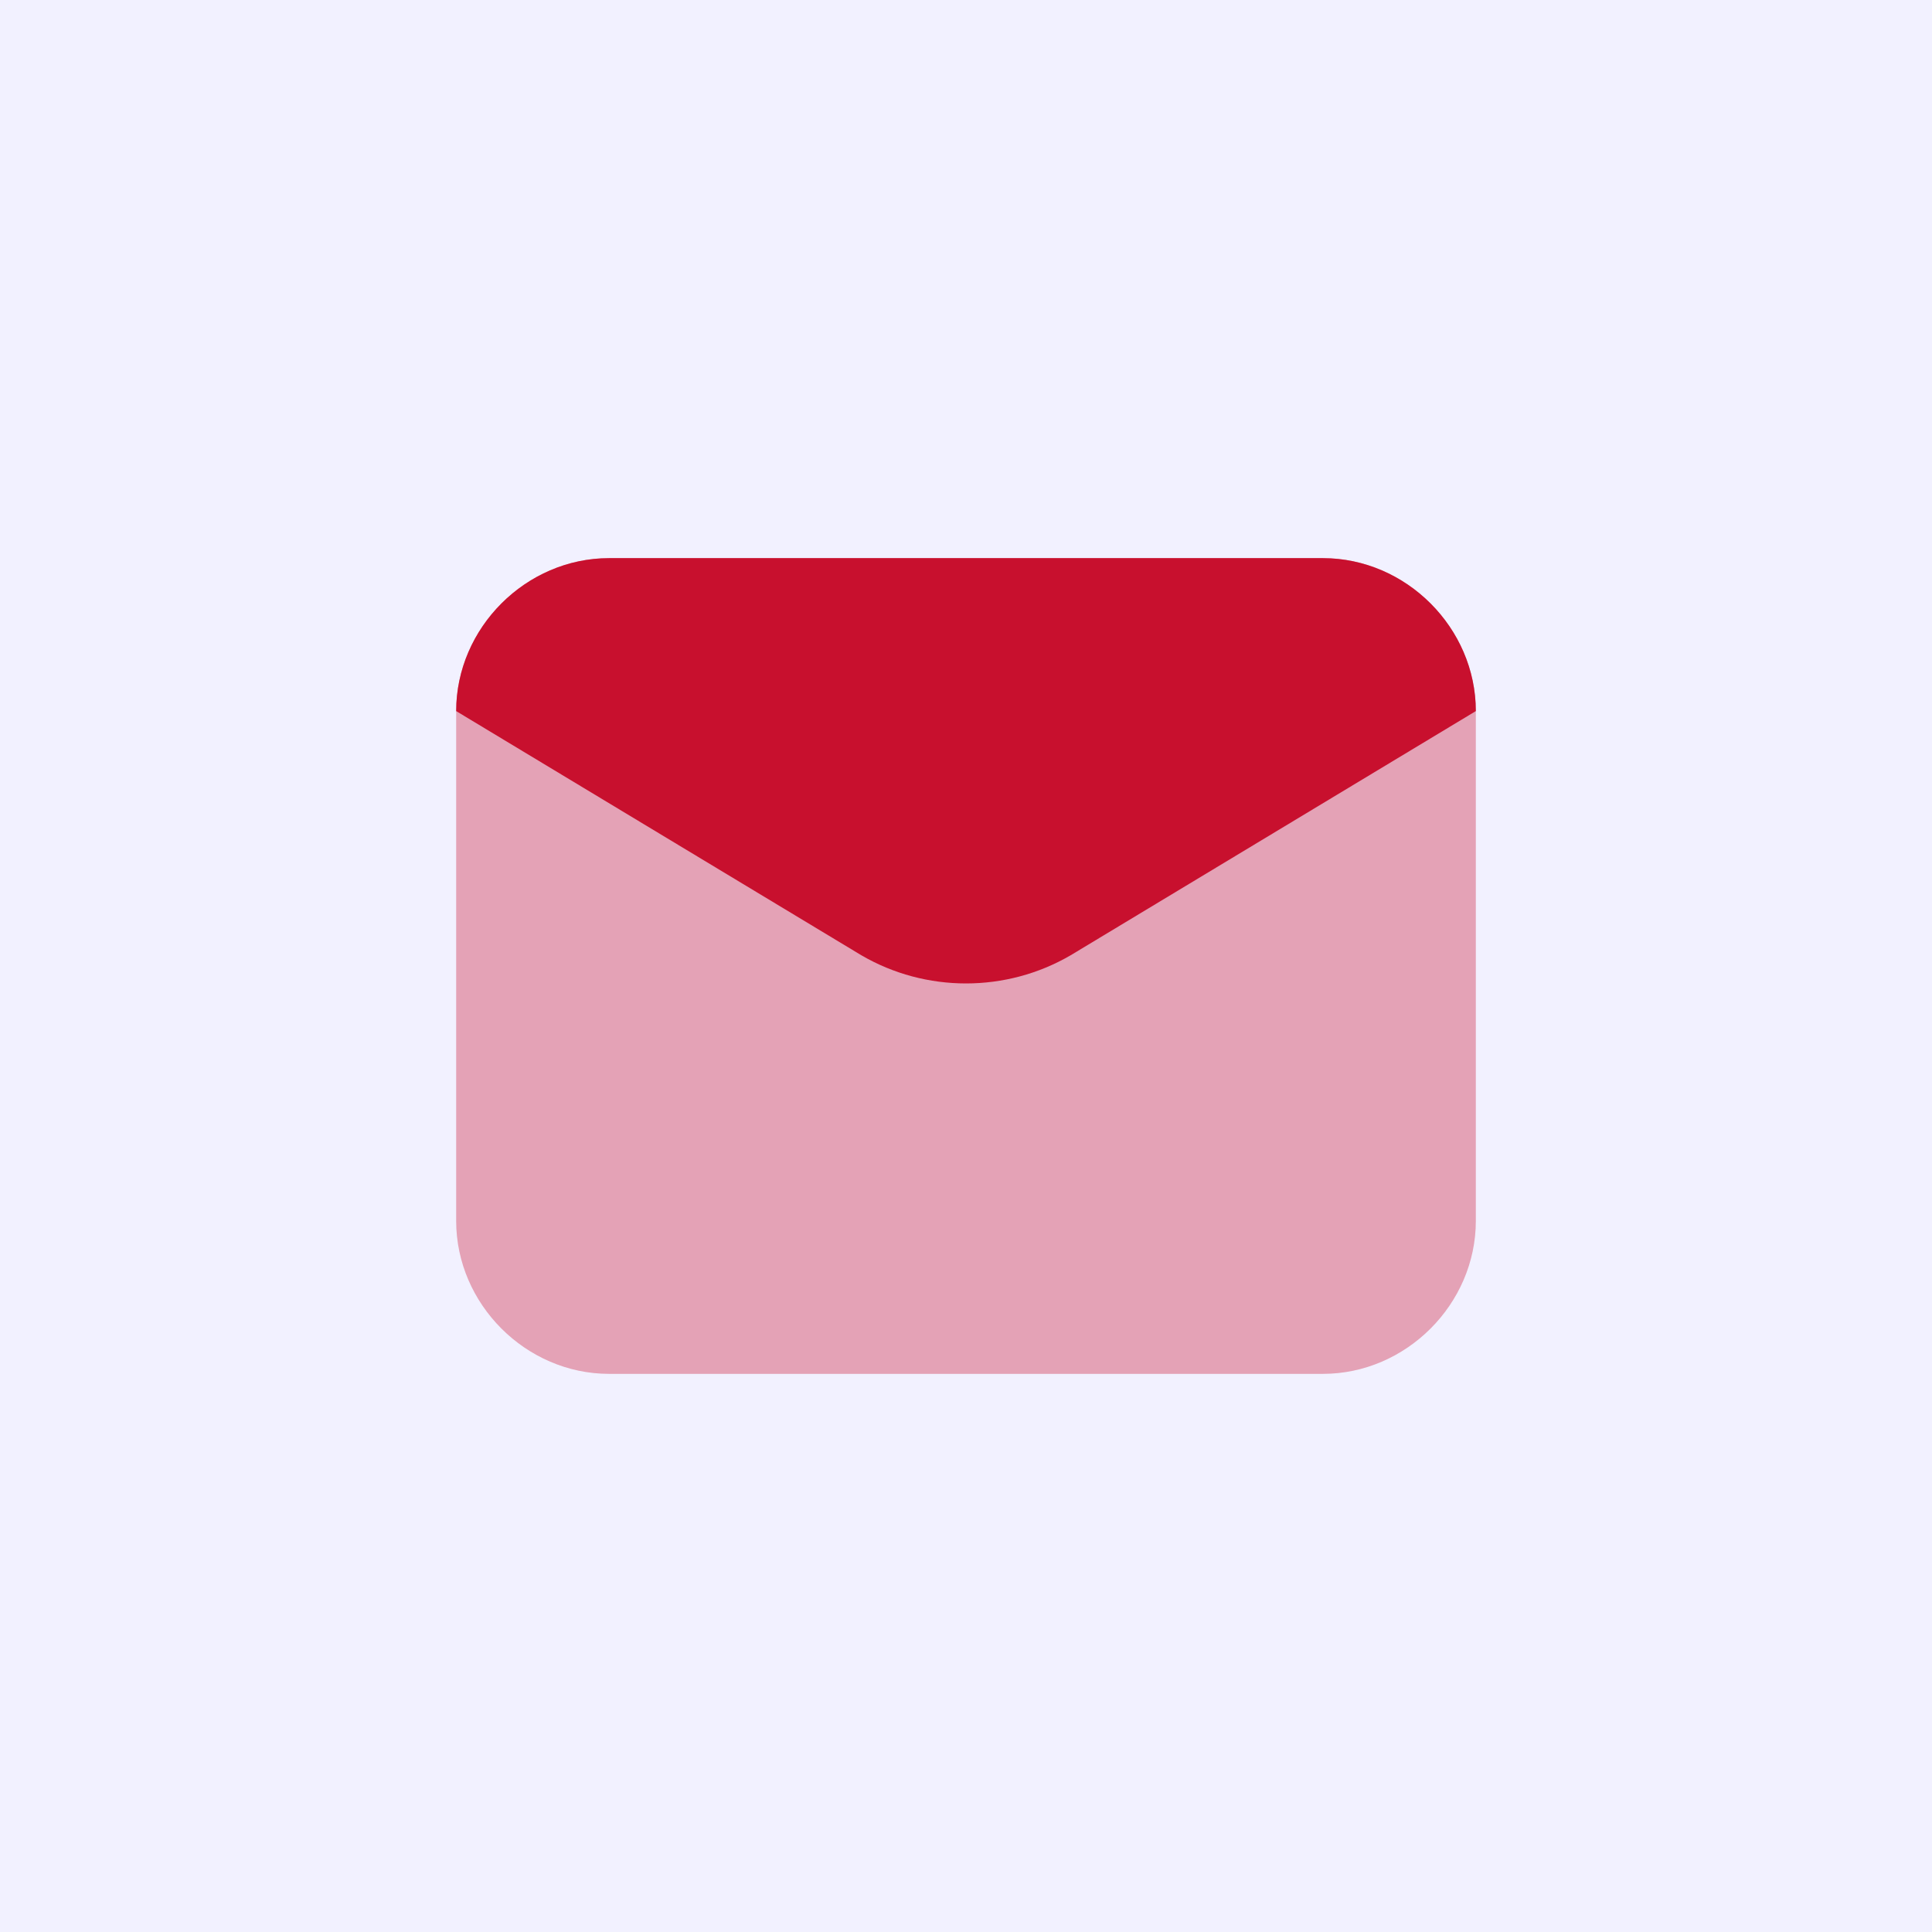
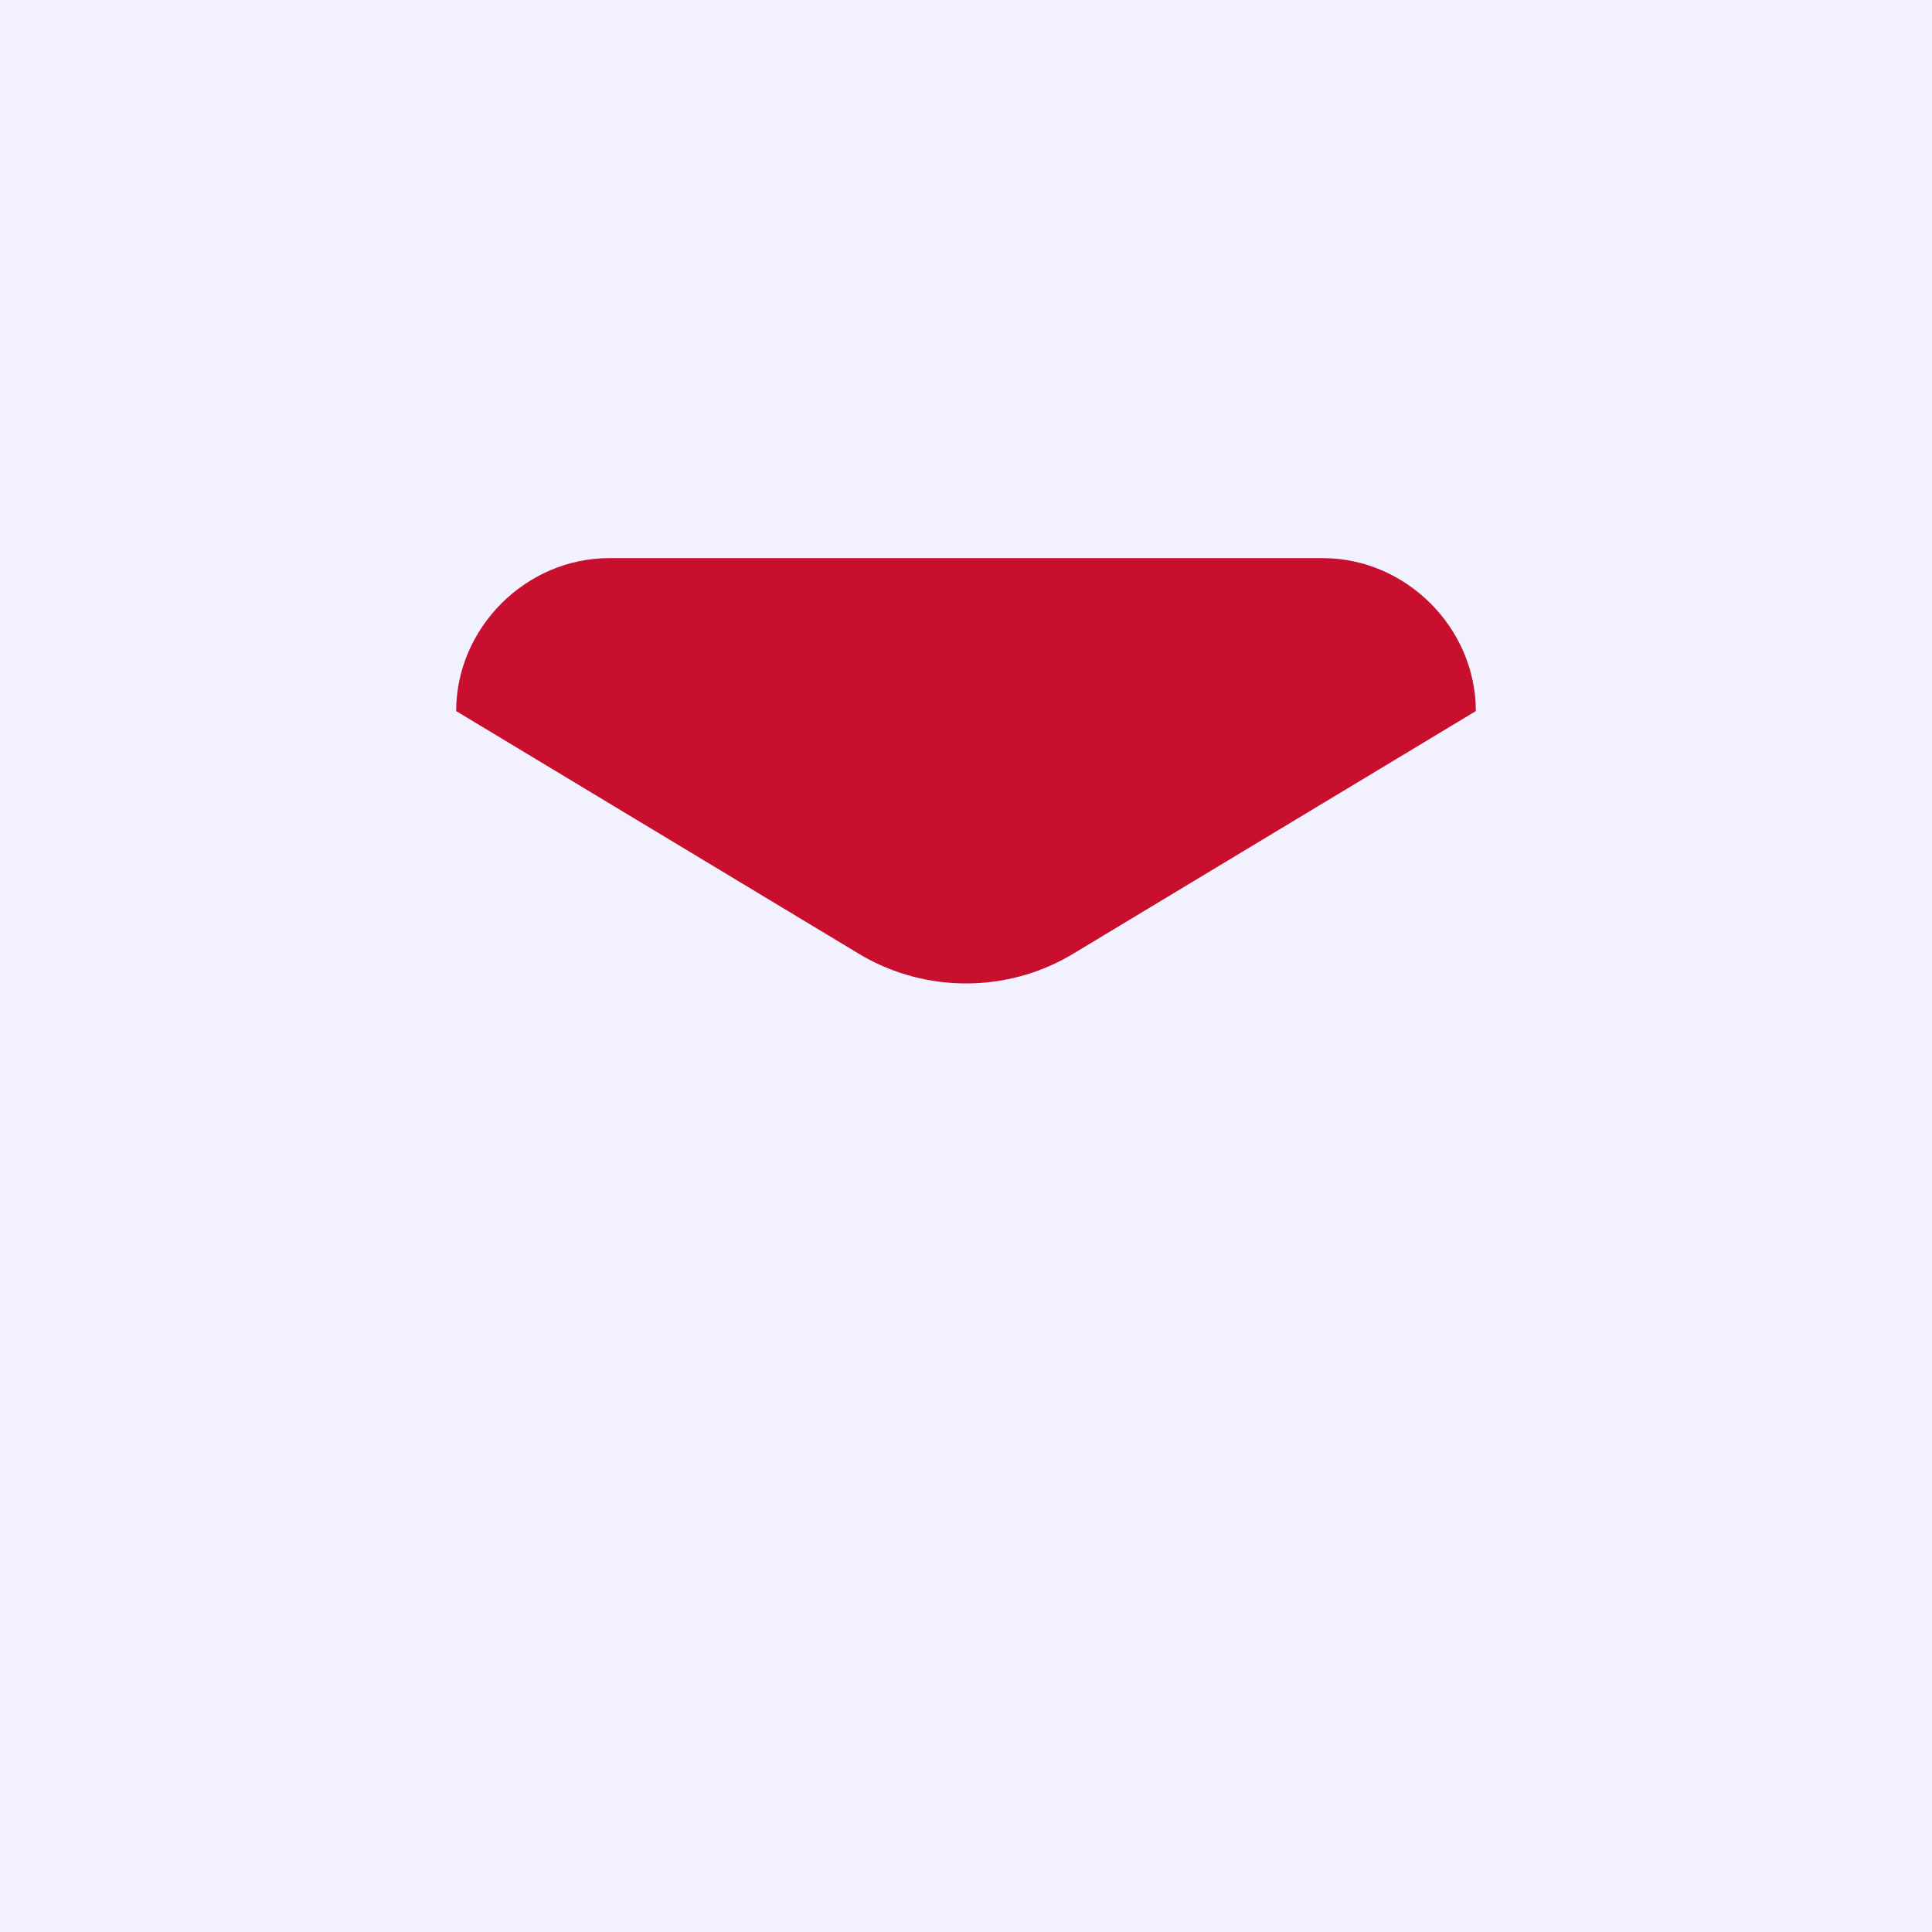
<svg xmlns="http://www.w3.org/2000/svg" version="1.1" id="Layer_1" x="0px" y="0px" viewBox="0 0 72 72" style="enable-background:new 0 0 72 72;" xml:space="preserve">
  <style type="text/css">
	.st0{fill:#F2F1FF;}
	.st1{opacity:0.35;fill:#C8102E;enable-background:new    ;}
	.st2{fill:#C8102E;}
</style>
  <rect class="st0" width="72" height="72" />
-   <path class="st1" d="M49.3,51.2H22.7c-3.1,0-5.7-2.6-5.7-5.7v-19c0-3.1,2.6-5.7,5.7-5.7h26.6c3.1,0,5.7,2.6,5.7,5.7v19  C55,48.6,52.4,51.2,49.3,51.2z" />
  <path class="st2" d="M32.1,35.6L17,26.5c0-3.1,2.6-5.7,5.7-5.7h26.6c3.1,0,5.7,2.6,5.7,5.7l-15.1,9.1C37.5,37,34.5,37,32.1,35.6z" />
</svg>